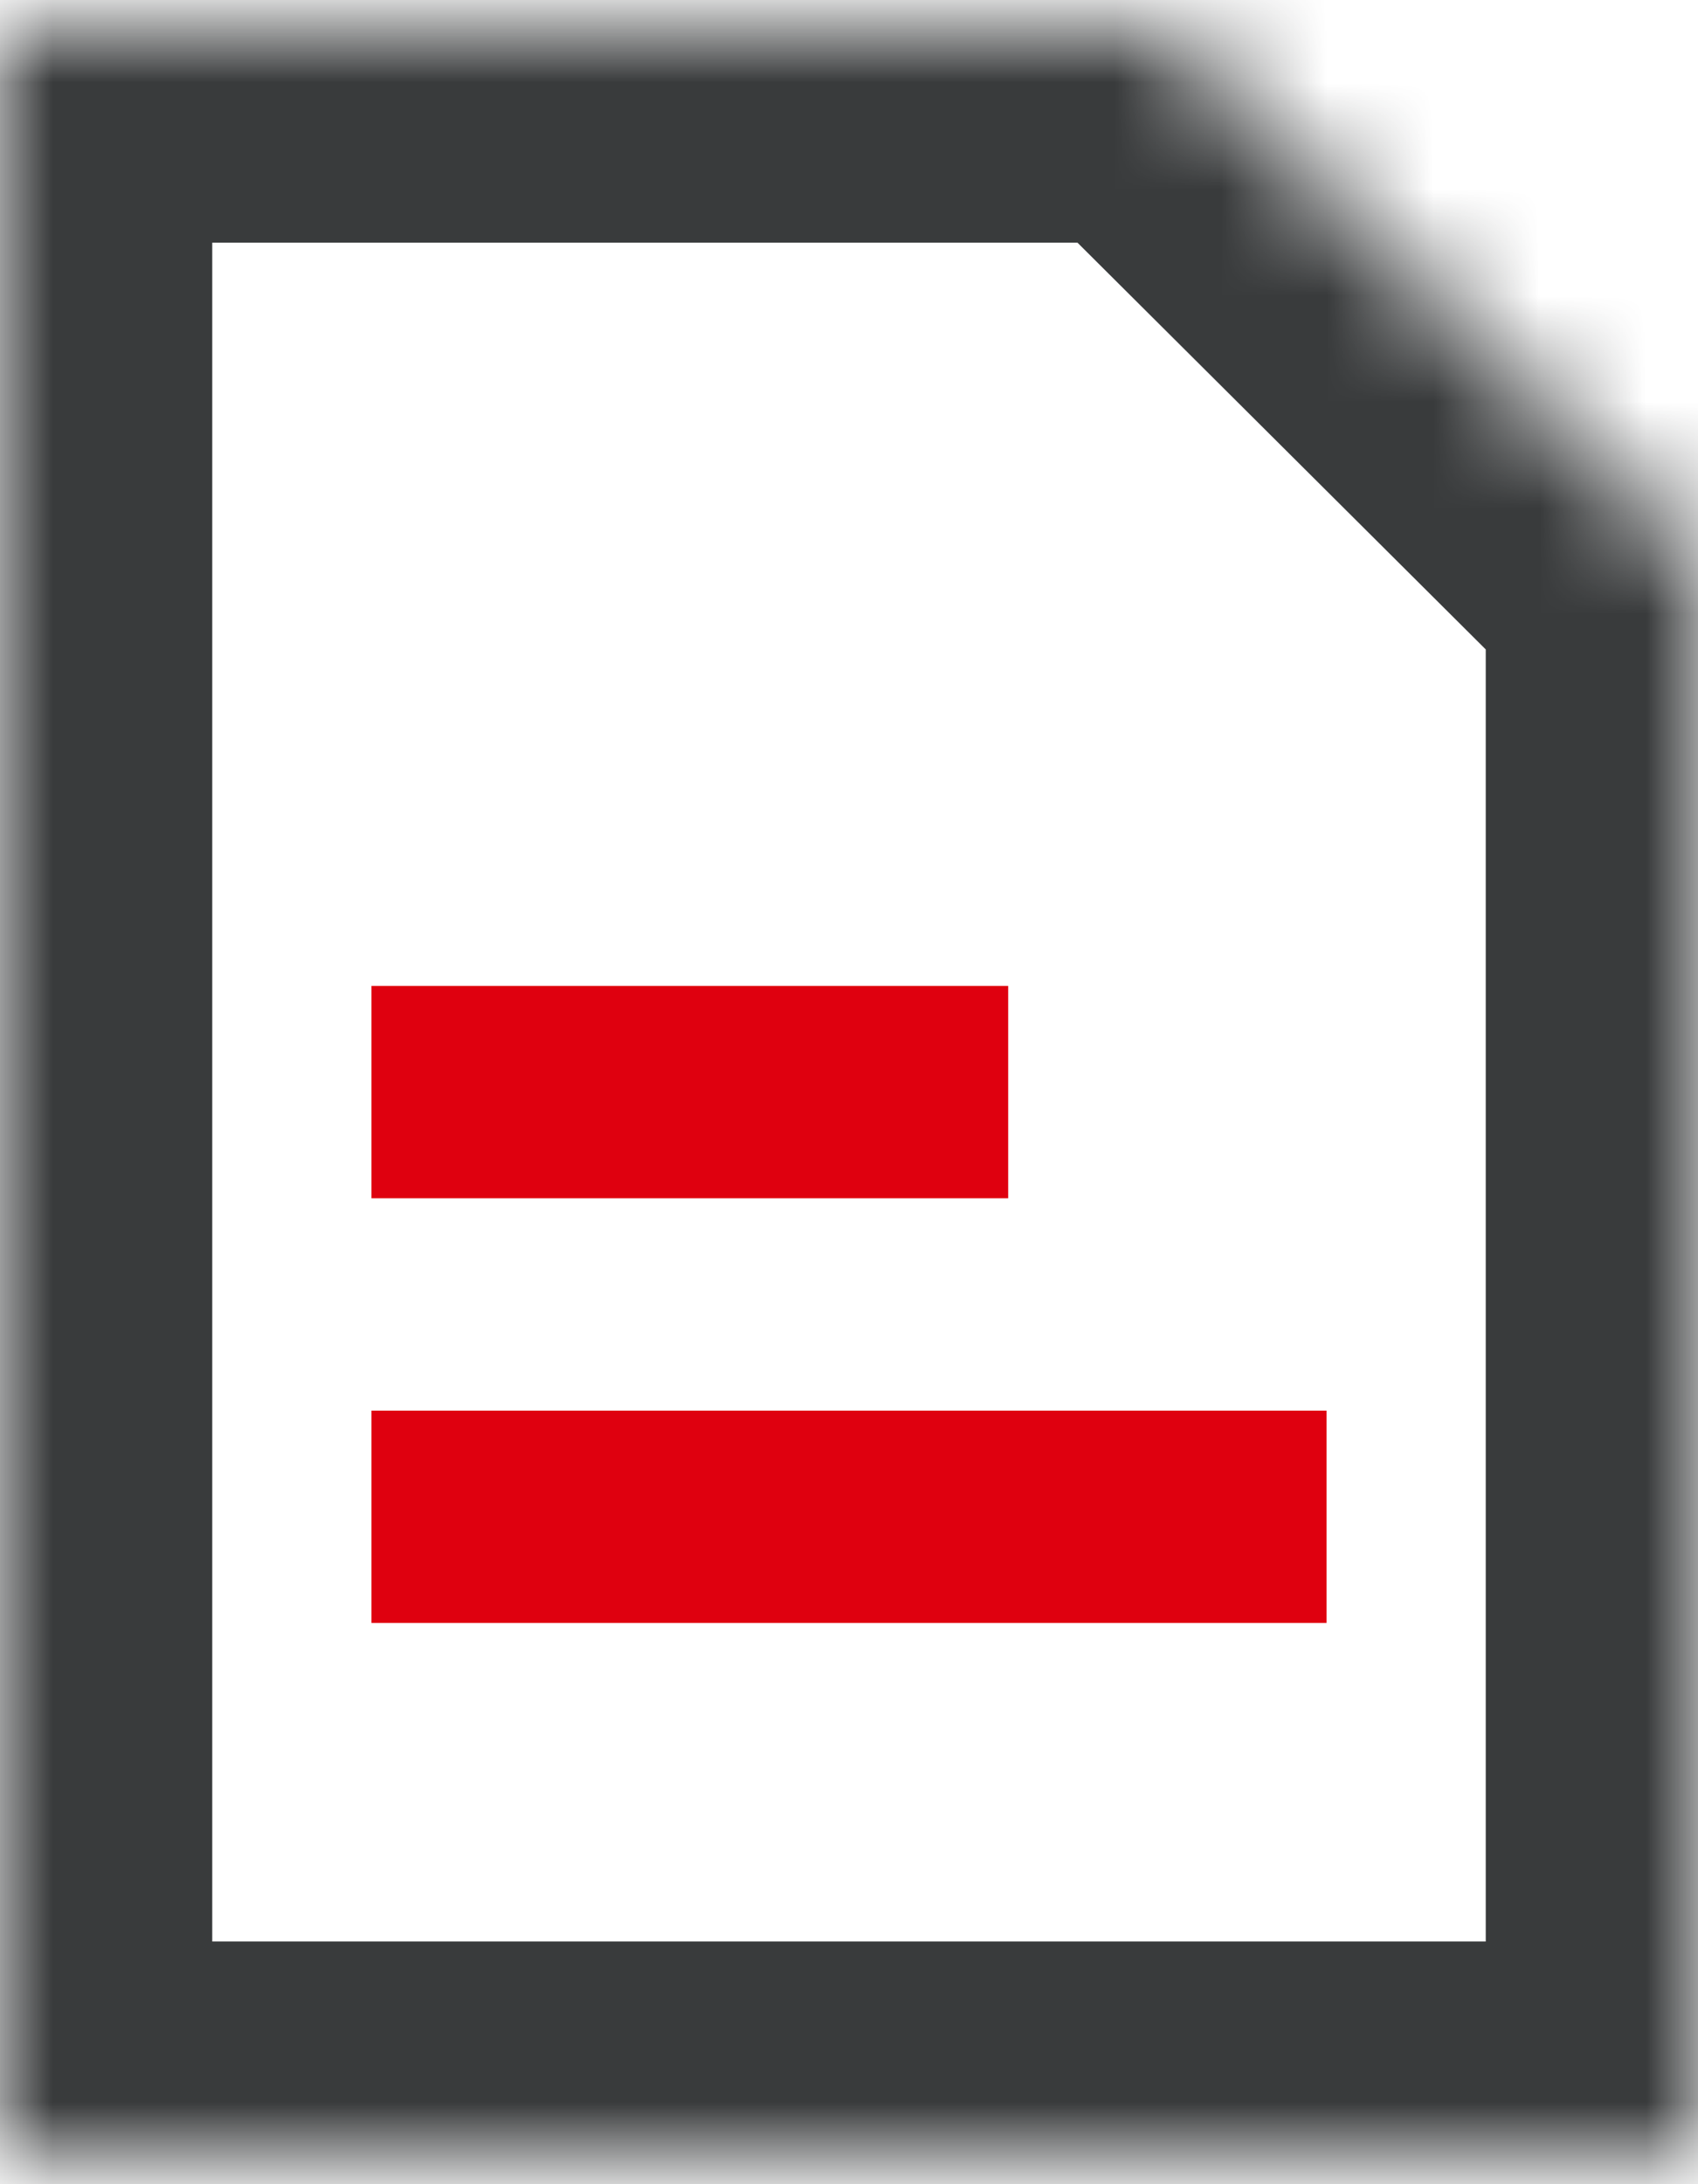
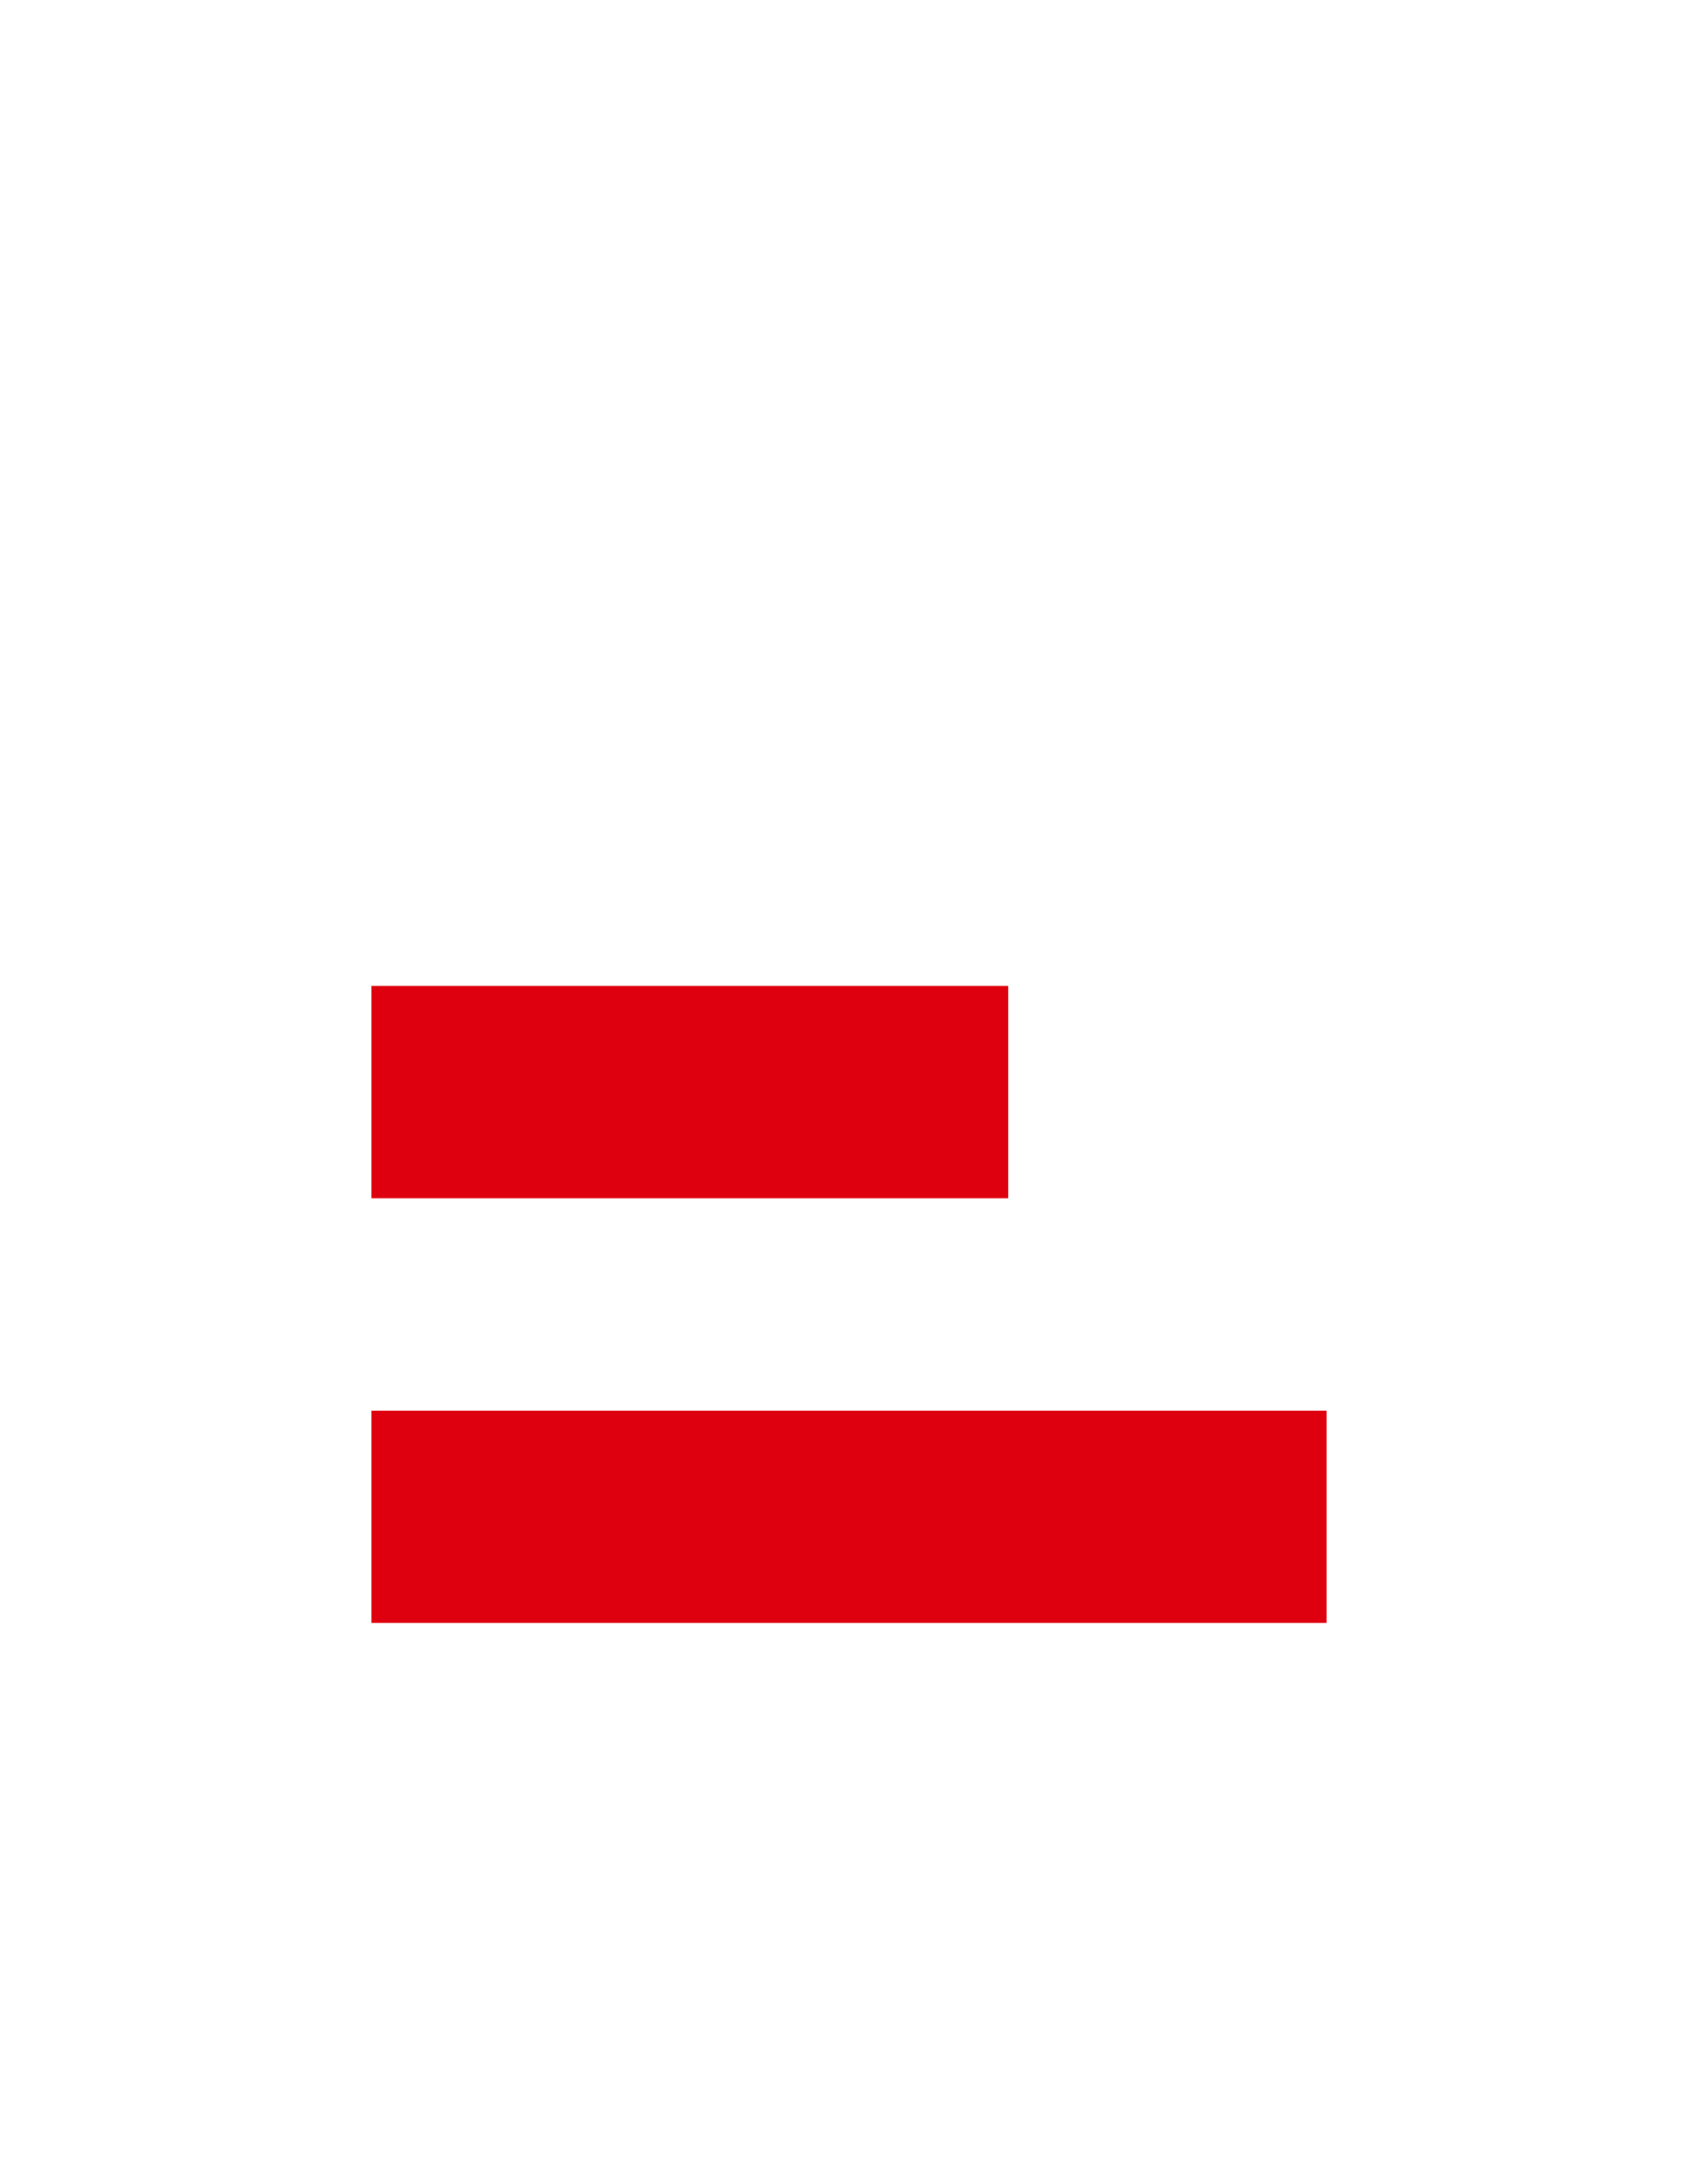
<svg xmlns="http://www.w3.org/2000/svg" xmlns:xlink="http://www.w3.org/1999/xlink" width="14" height="18" viewBox="0 0 16 20">
  <defs>
-     <path id="path-1" d="M0 0h10.979L16 5v15H0z" />
    <path id="path-3" d="M8 0v7h8" />
    <mask id="mask-2" maskContentUnits="userSpaceOnUse" maskUnits="objectBoundingBox" x="0" y="0" width="16" height="20" fill="#fff">
      <use xlink:href="#path-1" />
    </mask>
    <mask id="mask-4" maskContentUnits="userSpaceOnUse" maskUnits="objectBoundingBox" x="0" y="0" width="8" height="7" fill="#fff">
      <use xlink:href="#path-3" />
    </mask>
  </defs>
  <g id="icons" stroke="none" stroke-width="1" fill="none" fill-rule="evenodd">
    <g id="Artboard-165">
      <g id="Group">
        <use id="Rectangle-327" stroke="#393B3C" mask="url(#mask-2)" stroke-width="4" xlink:href="#path-1" />
        <use id="Rectangle-327" stroke="#393B3C" mask="url(#mask-4)" stroke-width="4" xlink:href="#path-3" />
        <path d="M4.5 10h4M4.5 14h7" id="Line" stroke="#DF000F" stroke-width="2" stroke-linecap="square" />
      </g>
    </g>
  </g>
</svg>